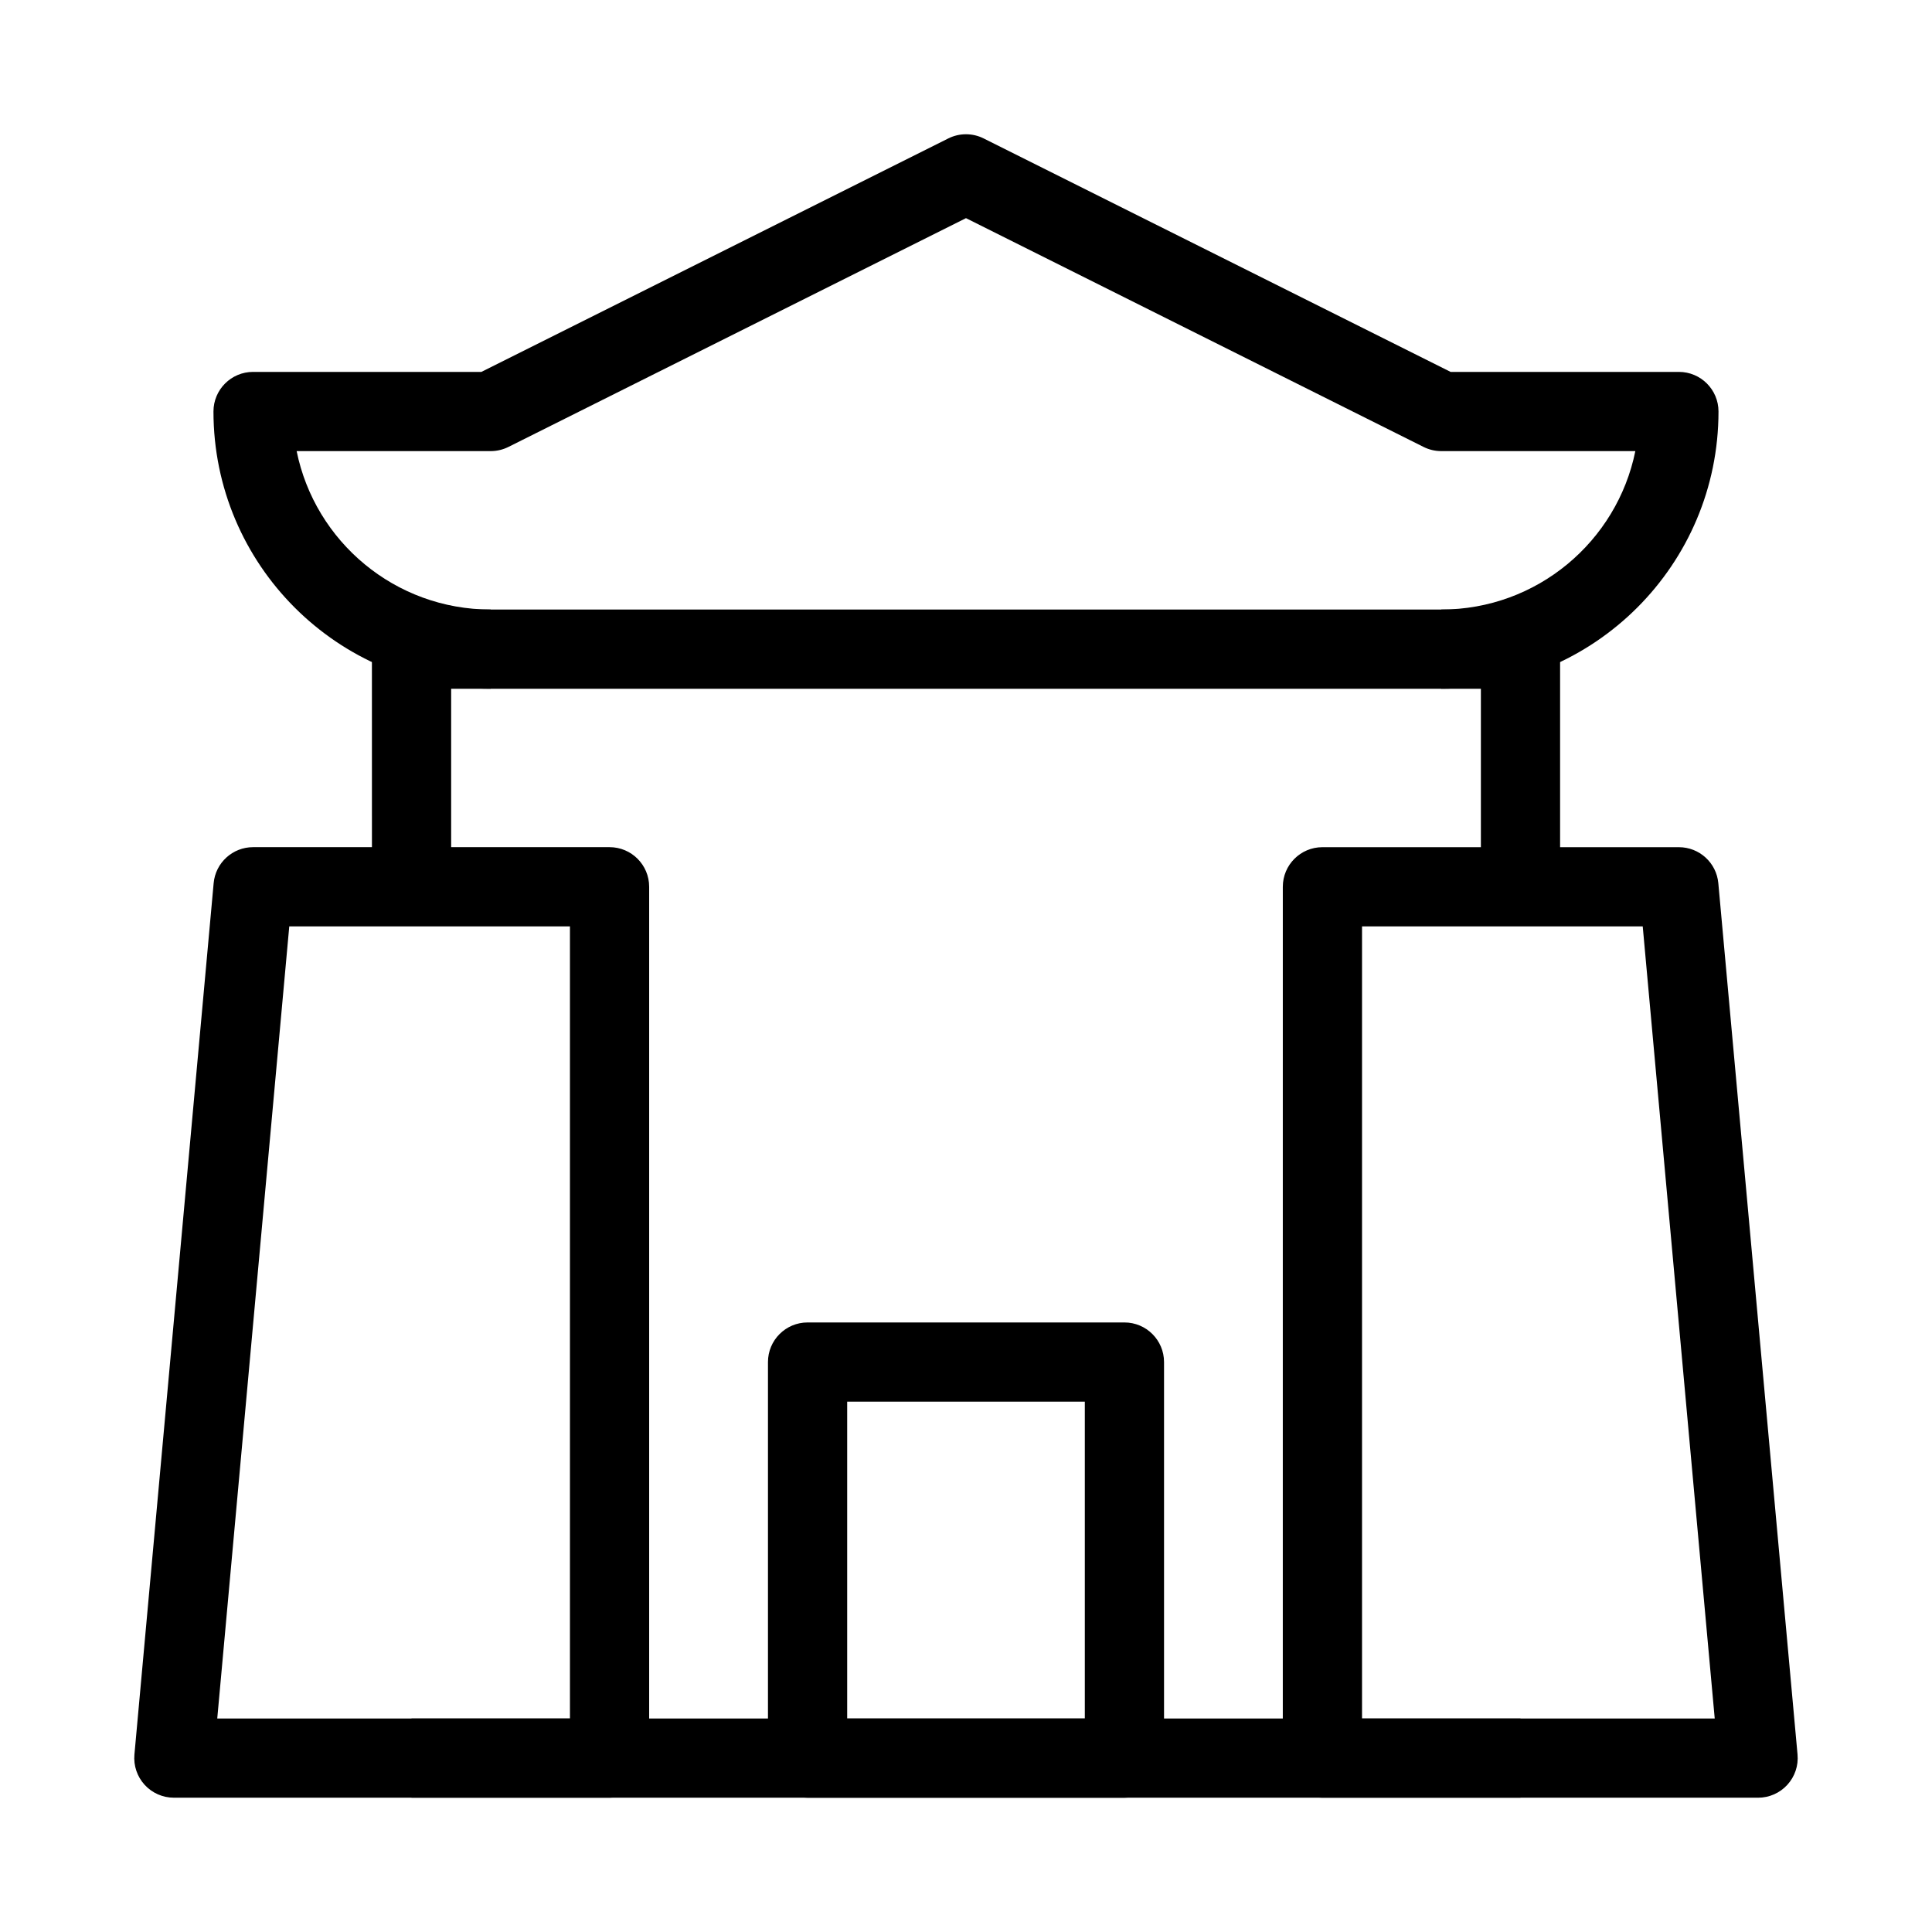
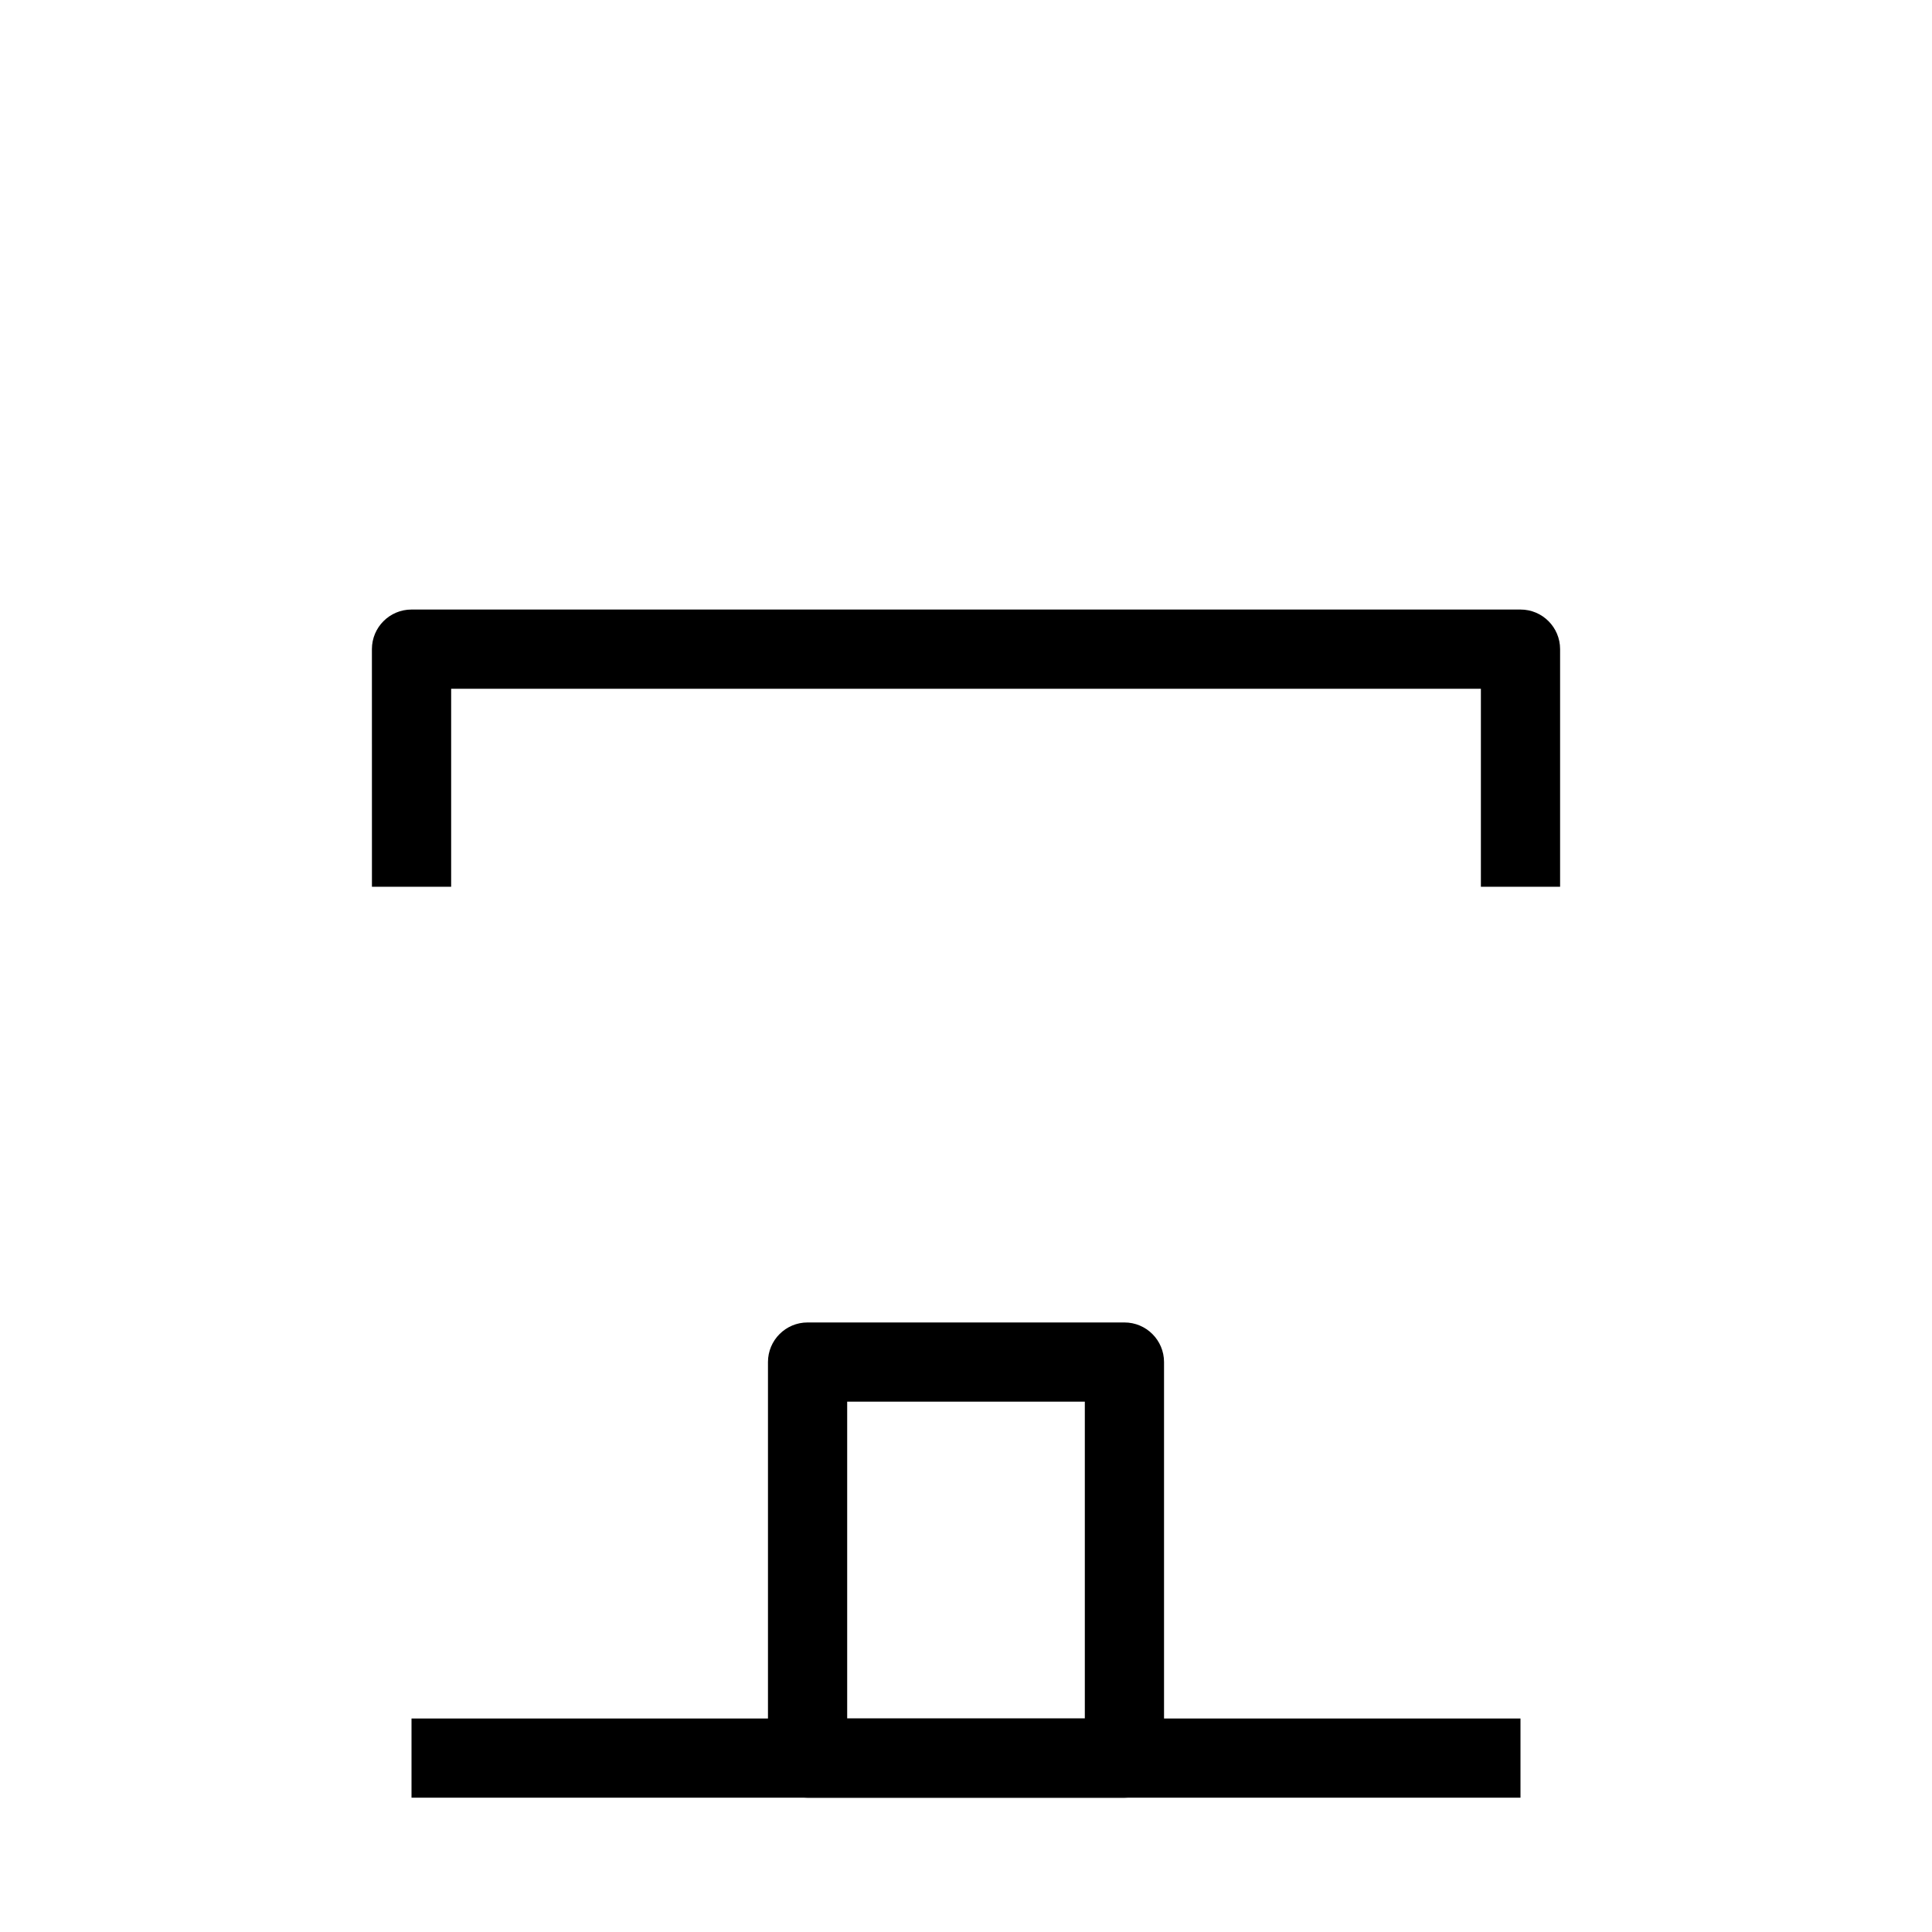
<svg xmlns="http://www.w3.org/2000/svg" fill="#000000" width="800px" height="800px" version="1.1" viewBox="144 144 512 512">
  <g fill-rule="evenodd">
    <path d="m242.56 316.03c0-5.797 4.699-10.496 10.496-10.496h293.89c5.797 0 10.496 4.699 10.496 10.496v62.977h-20.992v-52.48h-272.89v52.48h-20.992zm10.496 283.39h293.89v20.992h-293.89z" />
    <path d="m347.52 504.96c0-5.793 4.699-10.496 10.496-10.496h83.969c5.793 0 10.496 4.703 10.496 10.496v104.96c0 5.797-4.703 10.496-10.496 10.496h-83.969c-5.797 0-10.496-4.699-10.496-10.496zm20.992 10.496v83.969h62.977v-83.969z" />
-     <path d="m483.96 379.01c0-5.797 4.703-10.496 10.496-10.496h94.465c5.43 0 9.961 4.137 10.453 9.543l20.992 230.91c0.27 2.938-0.715 5.852-2.703 8.027-1.988 2.18-4.801 3.418-7.75 3.418h-115.46c-5.793 0-10.496-4.699-10.496-10.496zm20.992 10.496v209.92h93.469l-19.082-209.92z" />
-     <path d="m200.62 378.05c0.492-5.406 5.023-9.543 10.453-9.543h94.465c5.797 0 10.496 4.699 10.496 10.496v230.91c0 5.797-4.699 10.496-10.496 10.496h-115.46c-2.949 0-5.762-1.238-7.75-3.418-1.988-2.176-2.969-5.09-2.703-8.027zm20.039 11.449-19.086 209.92h93.469v-209.92z" />
-     <path d="m395.3 180.69c2.957-1.48 6.434-1.48 9.387 0l123.74 61.867h60.496c5.797 0 10.496 4.699 10.496 10.496 0 40.578-32.895 73.473-73.473 73.473v-20.992c25.391 0 46.57-18.031 51.434-41.984h-51.434c-1.629 0-3.234-0.379-4.691-1.109l-121.26-60.629-121.26 60.629c-1.457 0.73-3.062 1.109-4.691 1.109h-51.43c4.859 23.953 26.039 41.984 51.43 41.984v20.992c-40.578 0-73.473-32.895-73.473-73.473 0-5.797 4.699-10.496 10.496-10.496h60.5z" />
  </g>
</svg>